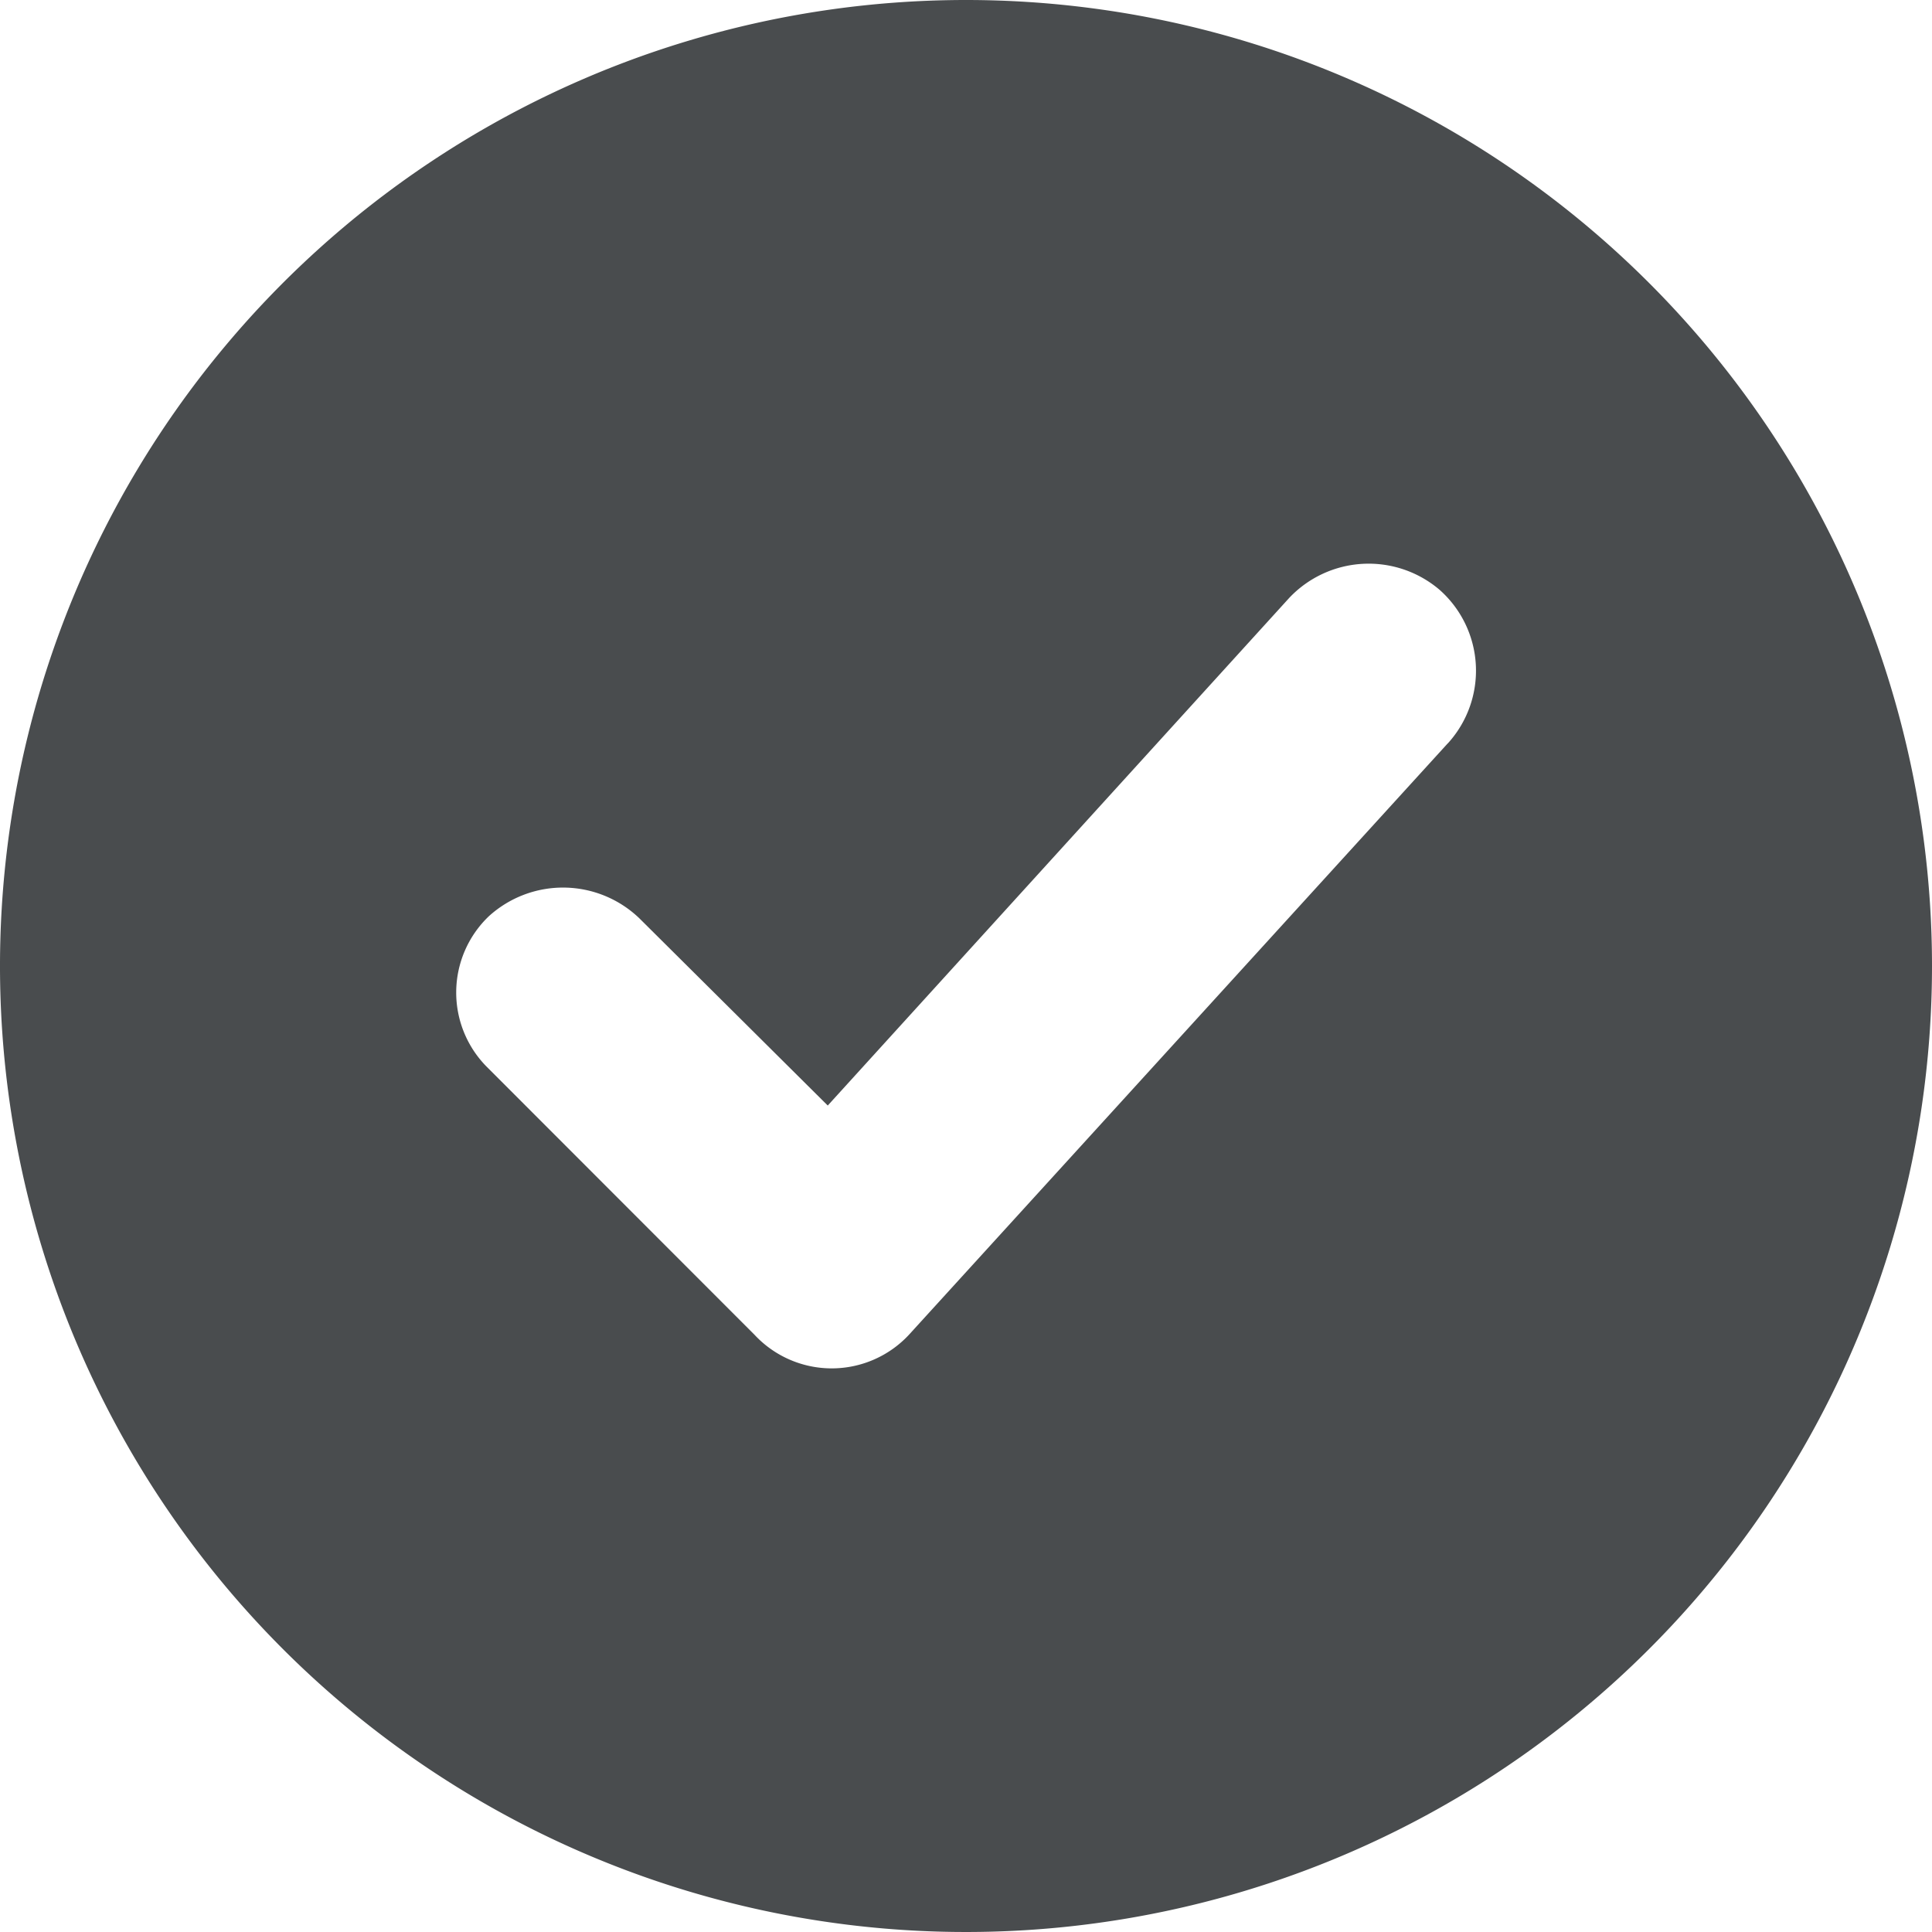
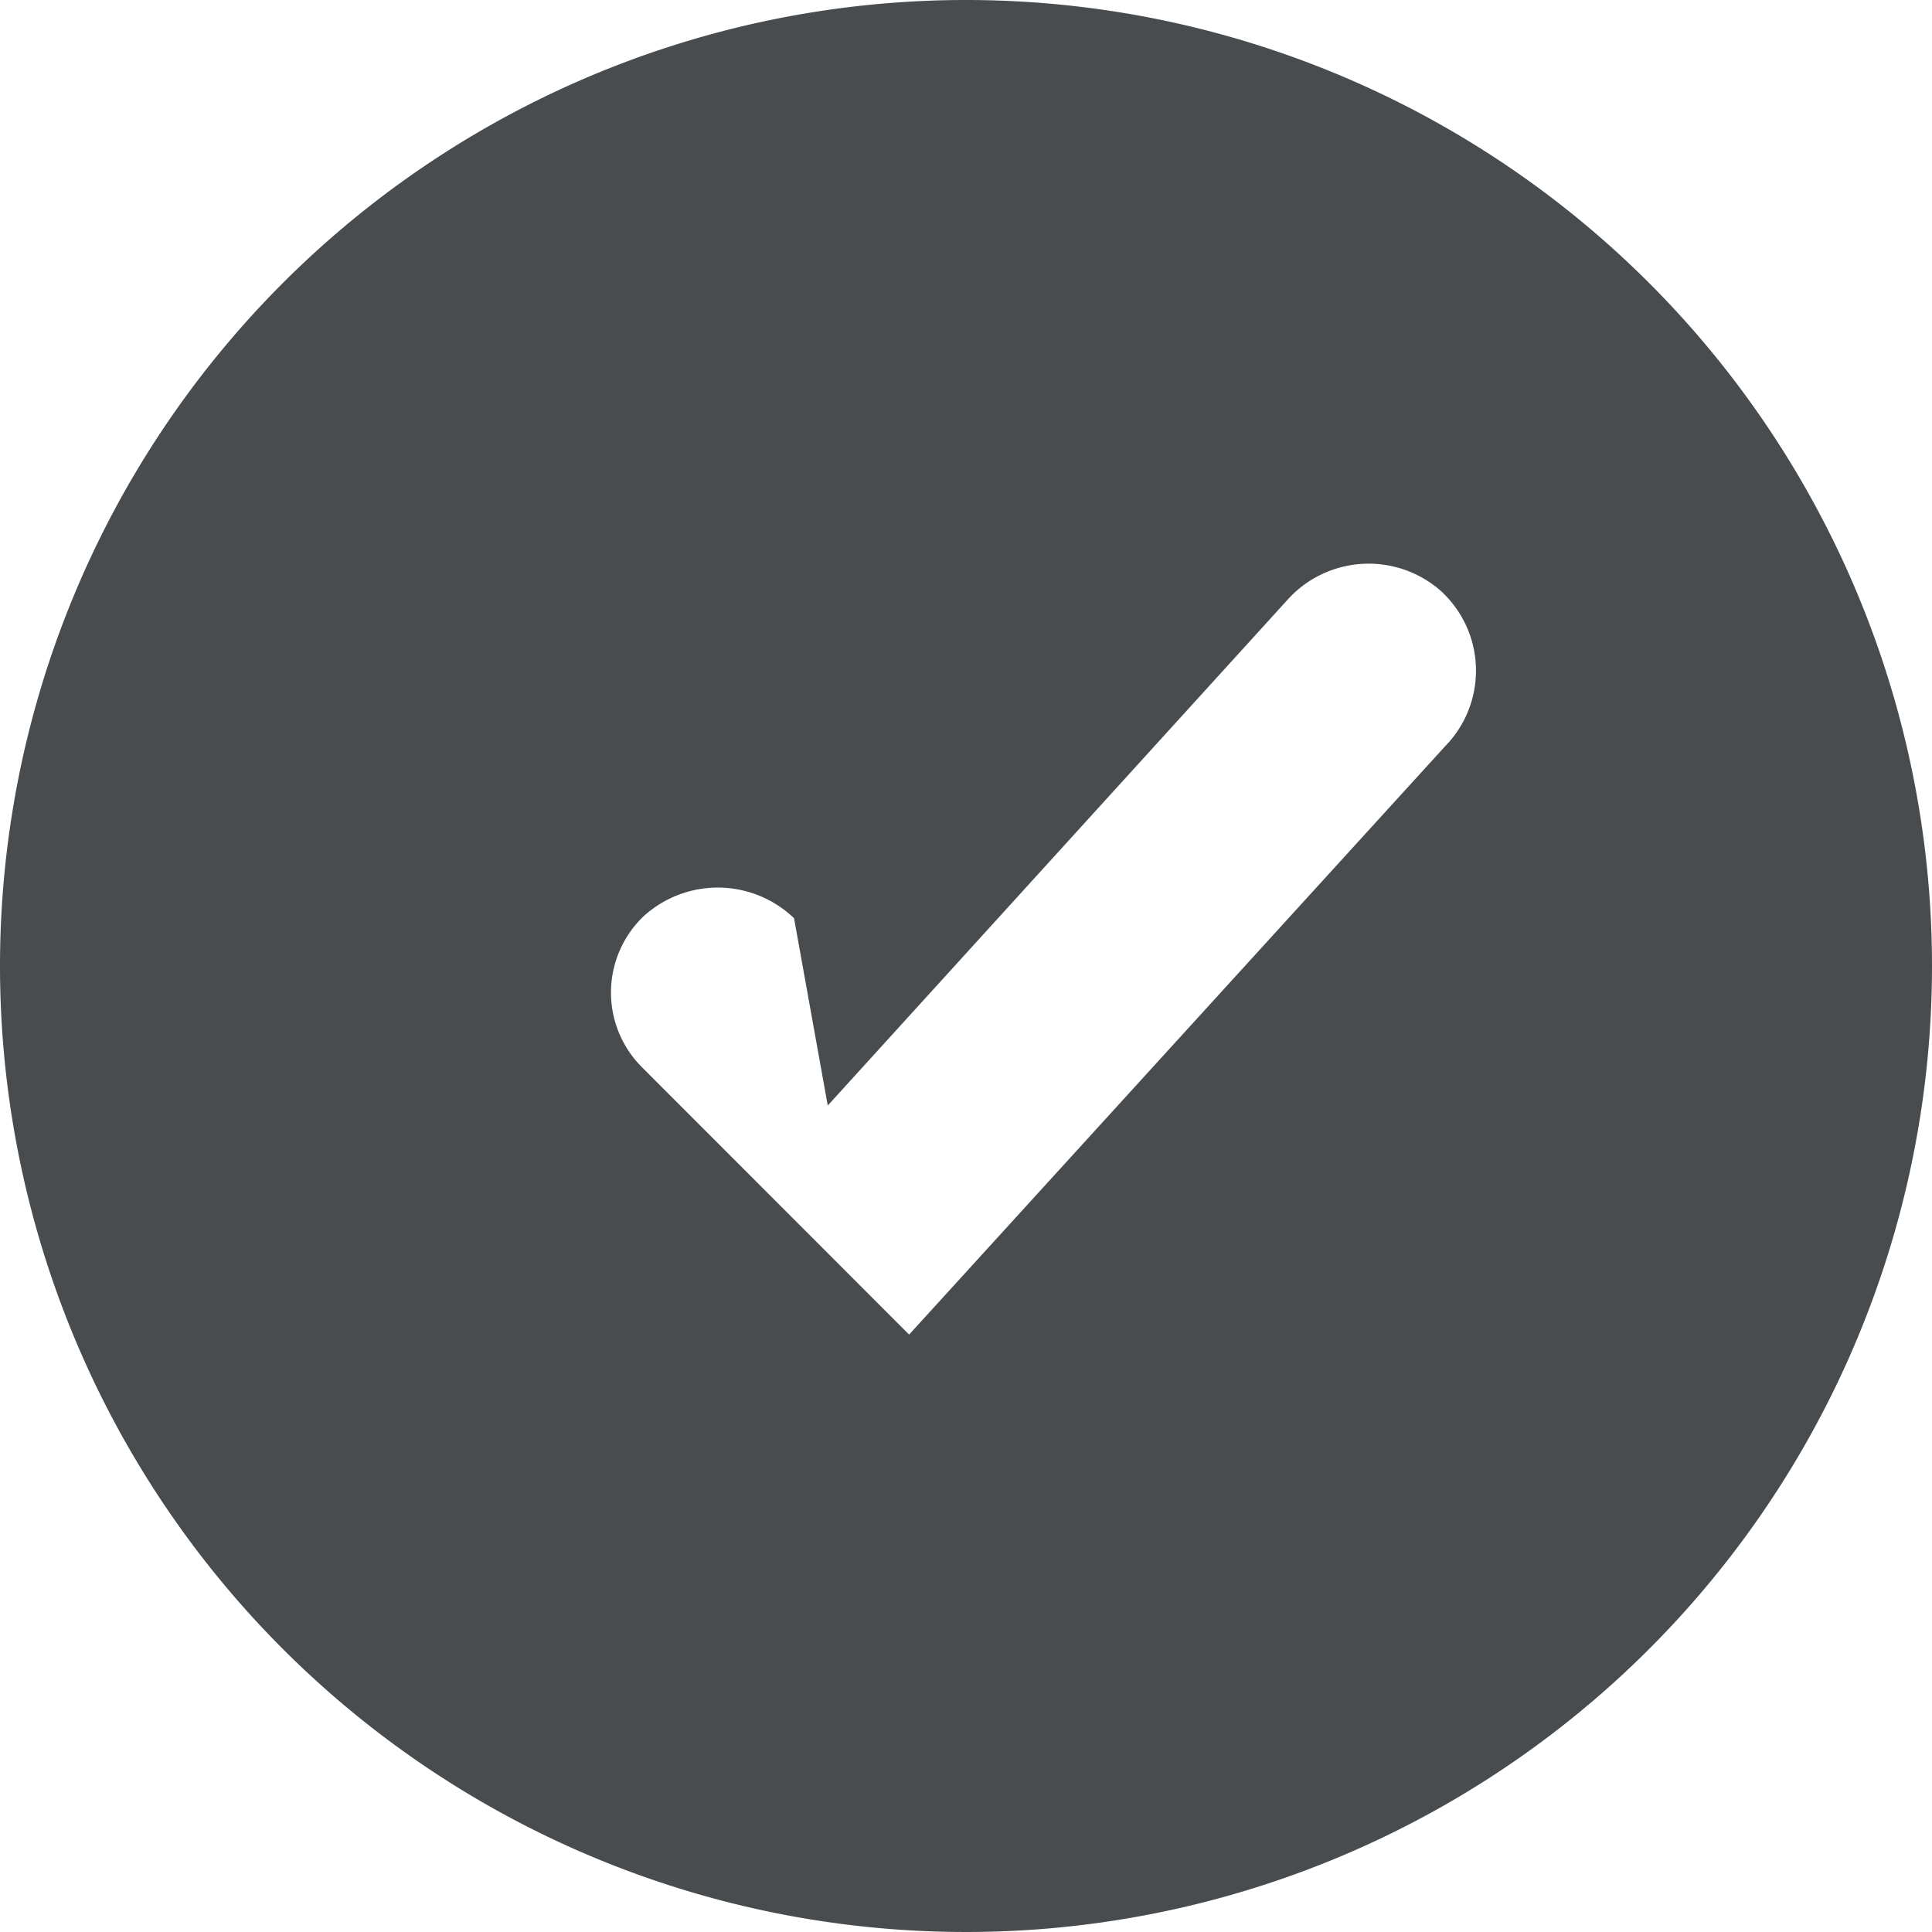
<svg xmlns="http://www.w3.org/2000/svg" width="800px" height="800px" viewBox="0 0 18 18">
-   <path fill="#494c4e" d="M9 0a9 9 0 1 0 9 9 9 9 0 0 0-9-9zm4.49 6.924l-5.02 5.51a.983.983 0 0 1-1.442 0l-2.48-2.482a.983.983 0 0 1 .008-1.417 1.027 1.027 0 0 1 1.4.02L7.712 10.3l4.3-4.73a1.018 1.018 0 0 1 1.4-.075 1.006 1.006 0 0 1 .078 1.43z" />
+   <path fill="#494c4e" d="M9 0a9 9 0 1 0 9 9 9 9 0 0 0-9-9zm4.49 6.924l-5.02 5.51l-2.48-2.482a.983.983 0 0 1 .008-1.417 1.027 1.027 0 0 1 1.4.02L7.712 10.3l4.3-4.73a1.018 1.018 0 0 1 1.4-.075 1.006 1.006 0 0 1 .078 1.43z" />
</svg>